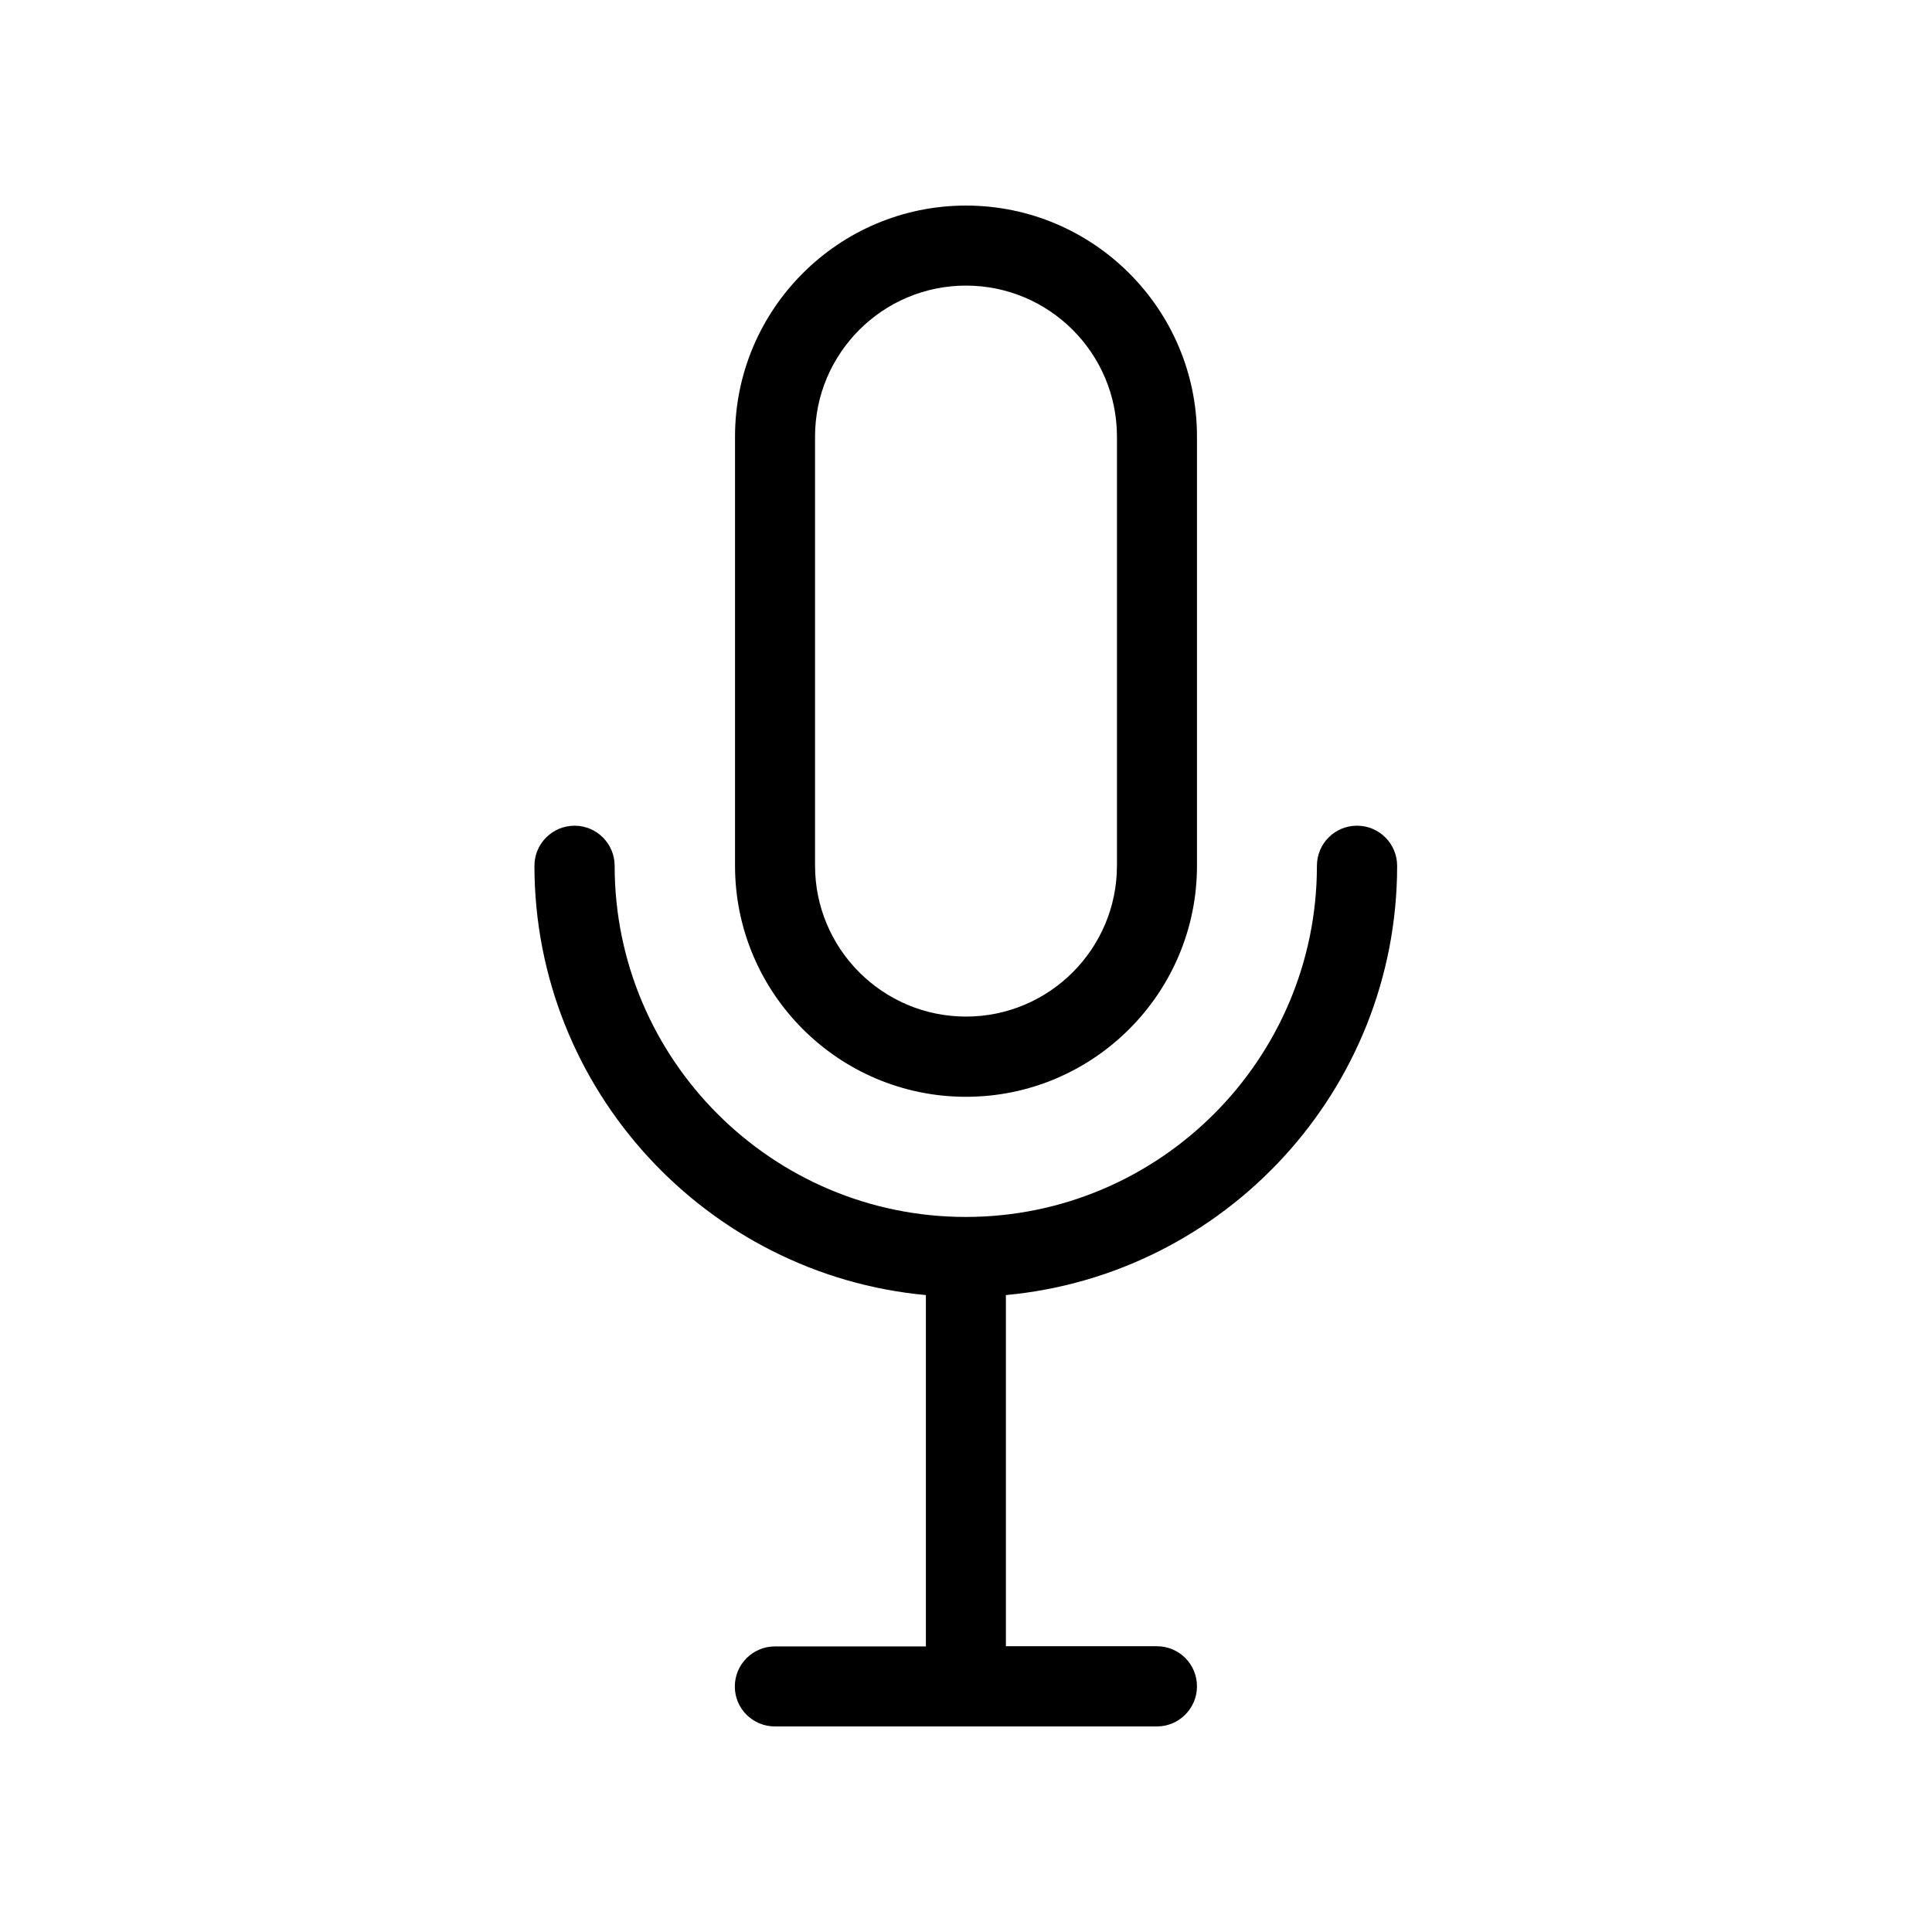
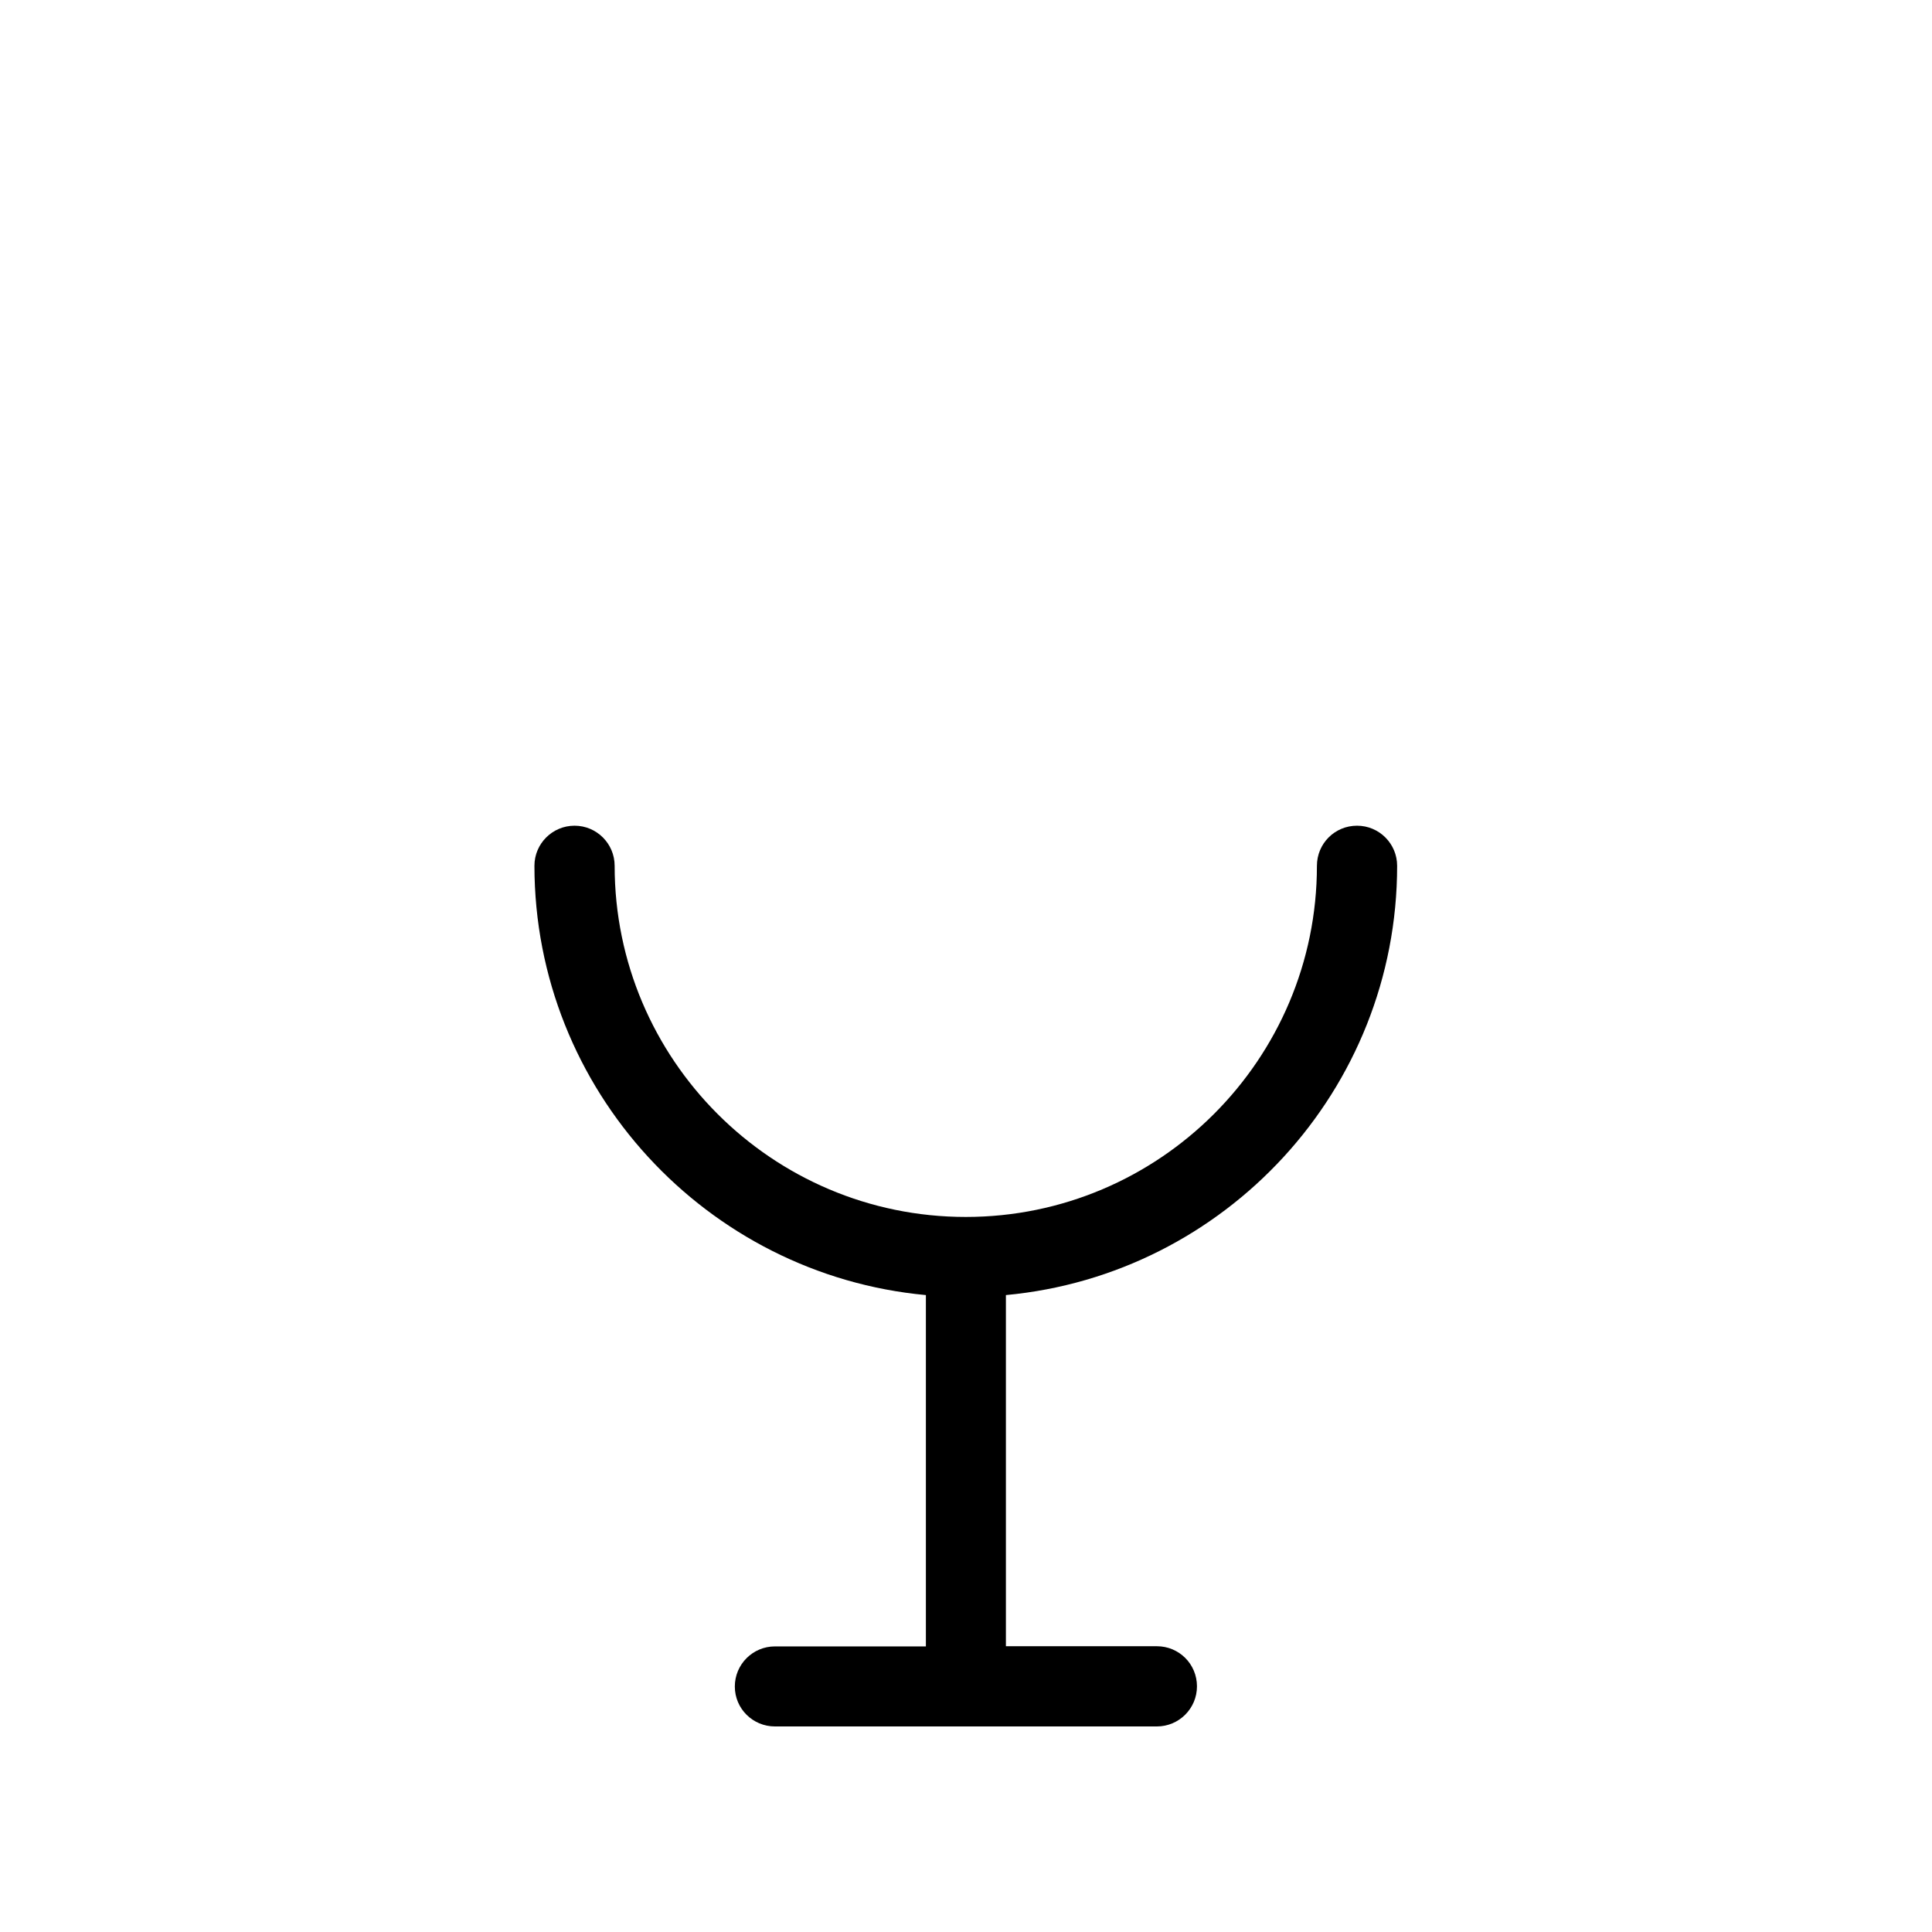
<svg xmlns="http://www.w3.org/2000/svg" fill="#000000" width="800px" height="800px" version="1.1" viewBox="144 144 512 512">
  <g>
    <path d="m389.37 487.21v93.105h-40.004c-5.844 0-10.629 4.734-10.629 10.629 0 5.894 4.785 10.582 10.633 10.582h101.21c5.844 0 10.629-4.734 10.629-10.629s-4.734-10.629-10.629-10.629h-40.004v-93.059c58.039-5.391 103.68-54.312 103.68-113.76 0-5.844-4.734-10.629-10.629-10.629-5.894 0-10.629 4.734-10.629 10.629 0 51.34-41.766 93.055-93.055 93.055-51.34 0-93.055-41.766-93.055-93.055 0-5.844-4.734-10.629-10.629-10.629-5.844 0-10.629 4.734-10.629 10.629 0.047 59.402 45.691 108.37 103.73 113.76z" />
-     <path d="m400 434.66c33.754 0 61.211-27.457 61.211-61.211v-113.76c0-33.754-27.457-61.211-61.211-61.211s-61.211 27.457-61.211 61.211v113.71c-0.004 33.805 27.453 61.262 61.211 61.262zm-40.004-174.97c0-22.066 17.938-40.004 40.004-40.004s40.004 17.938 40.004 40.004v113.71c0 22.066-17.938 40.004-40.004 40.004s-40.004-17.938-40.004-40.004z" />
  </g>
</svg>